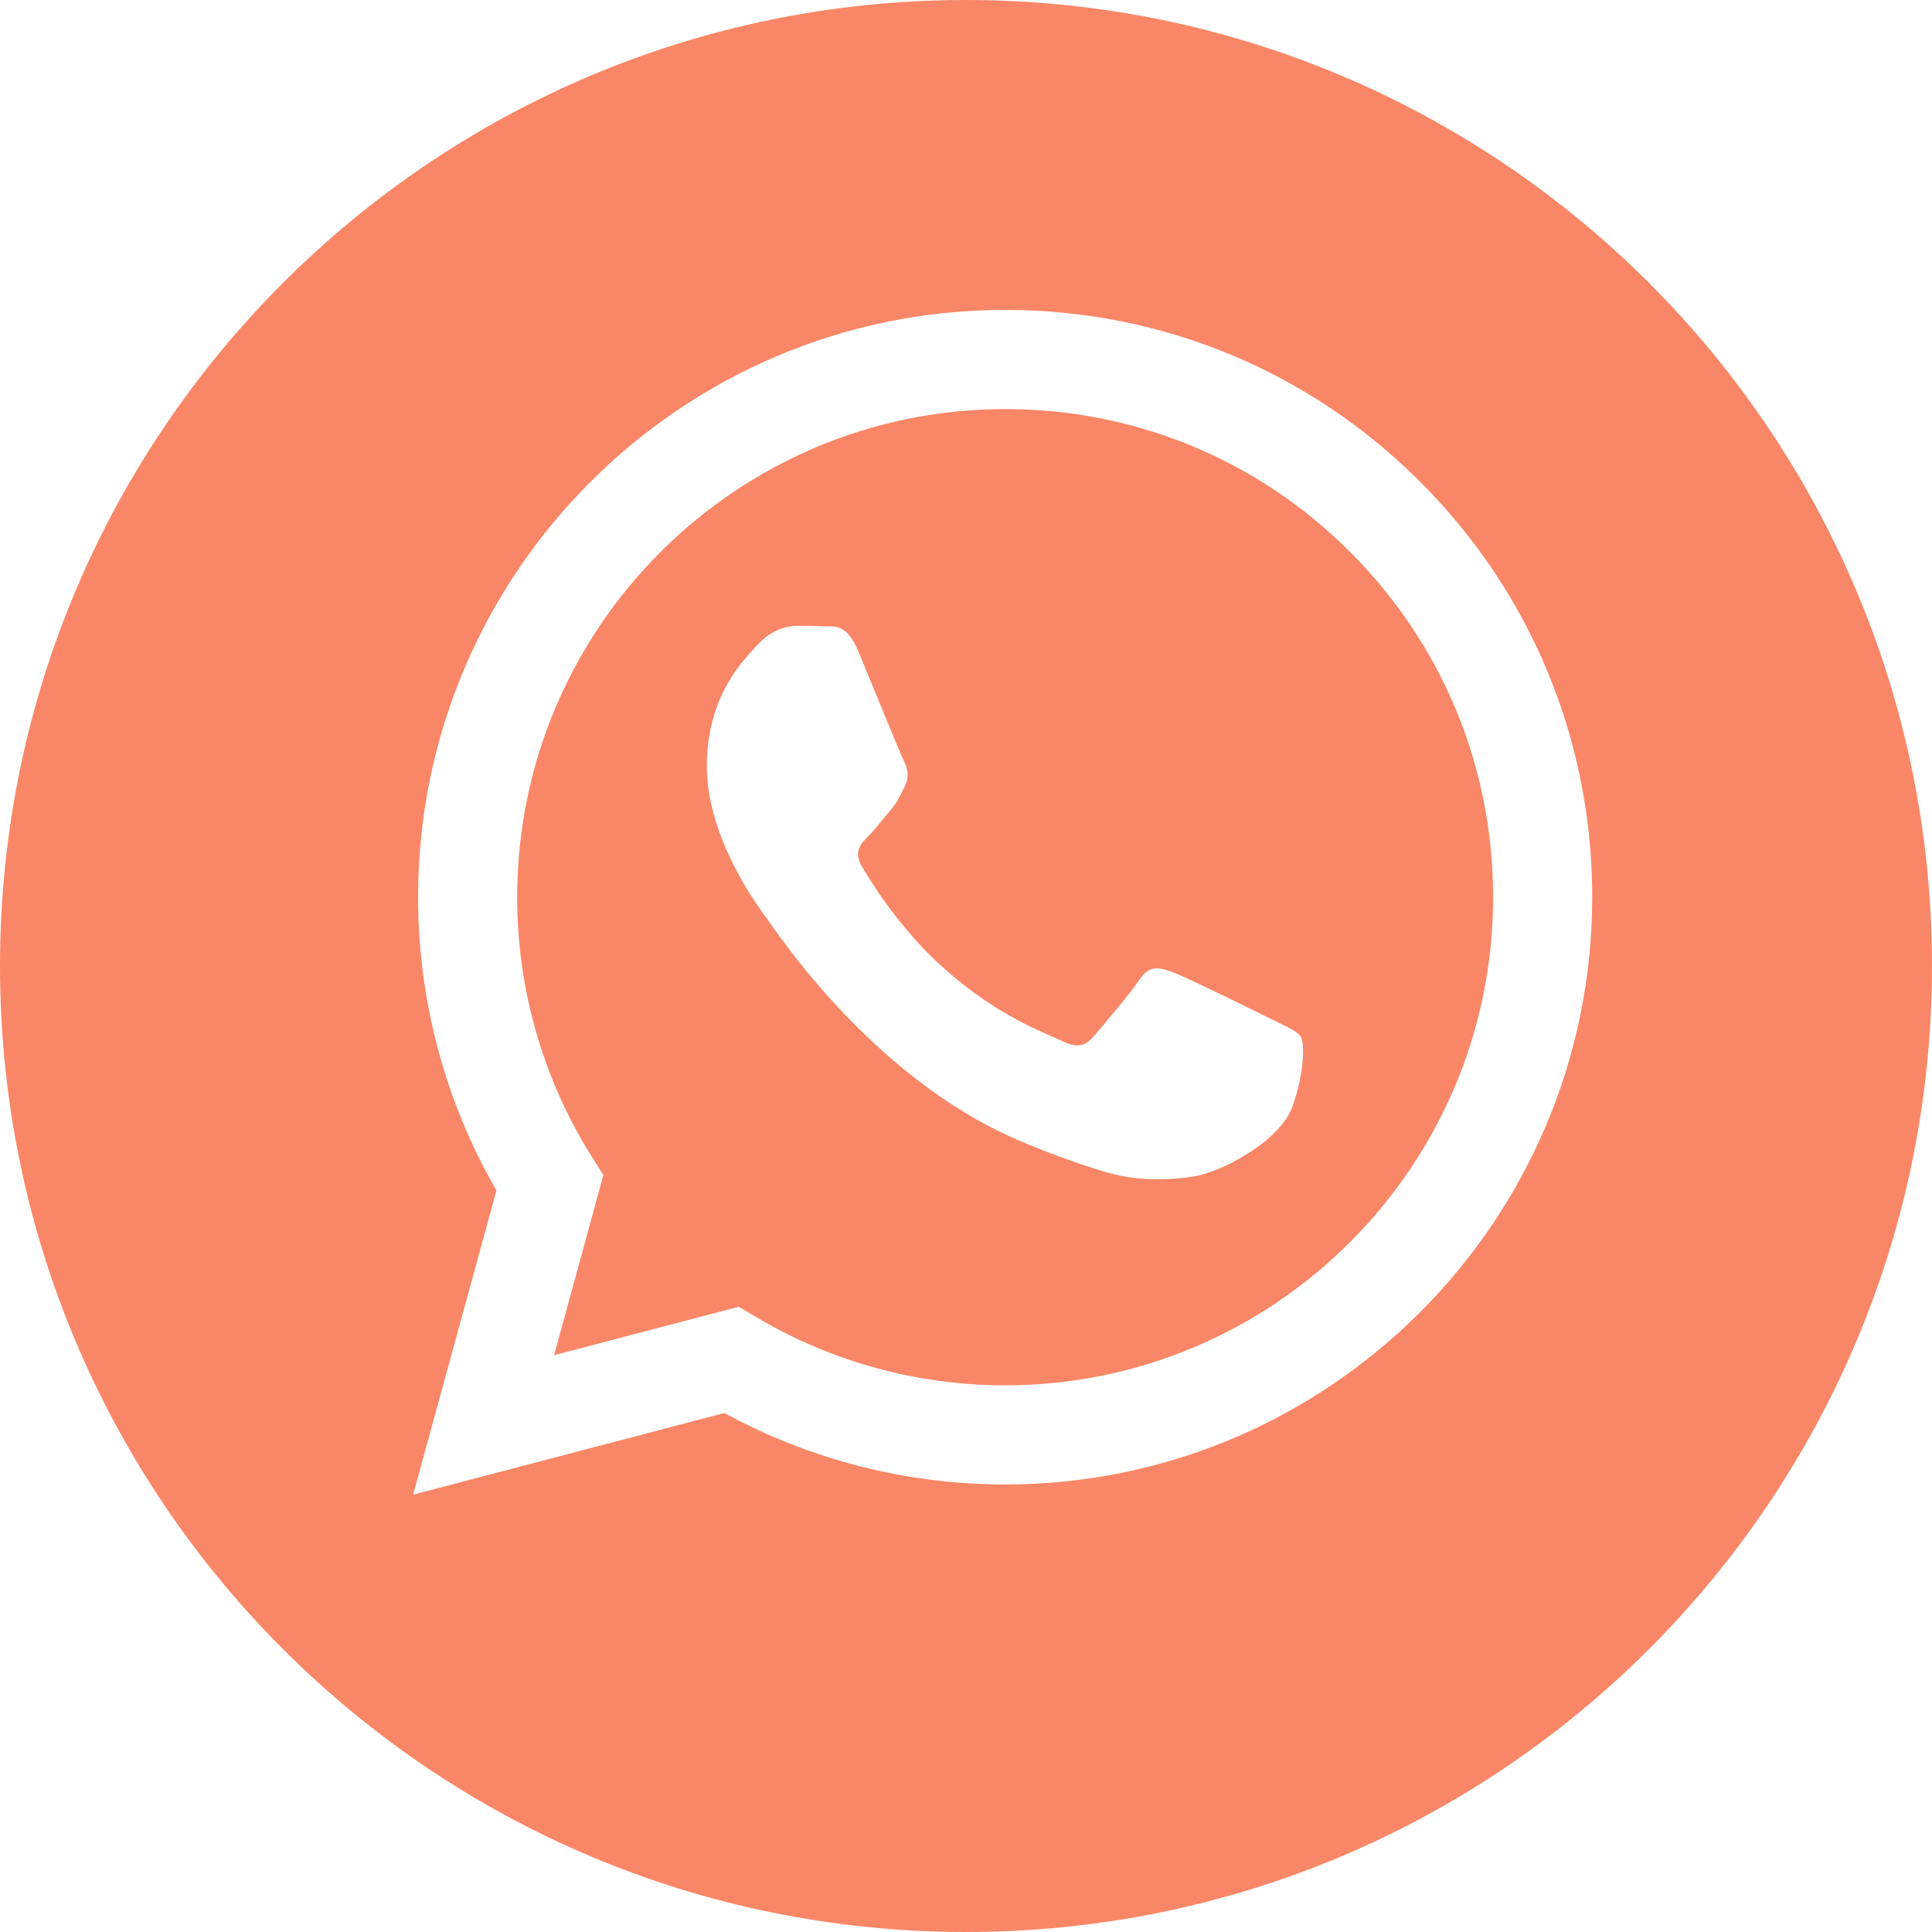
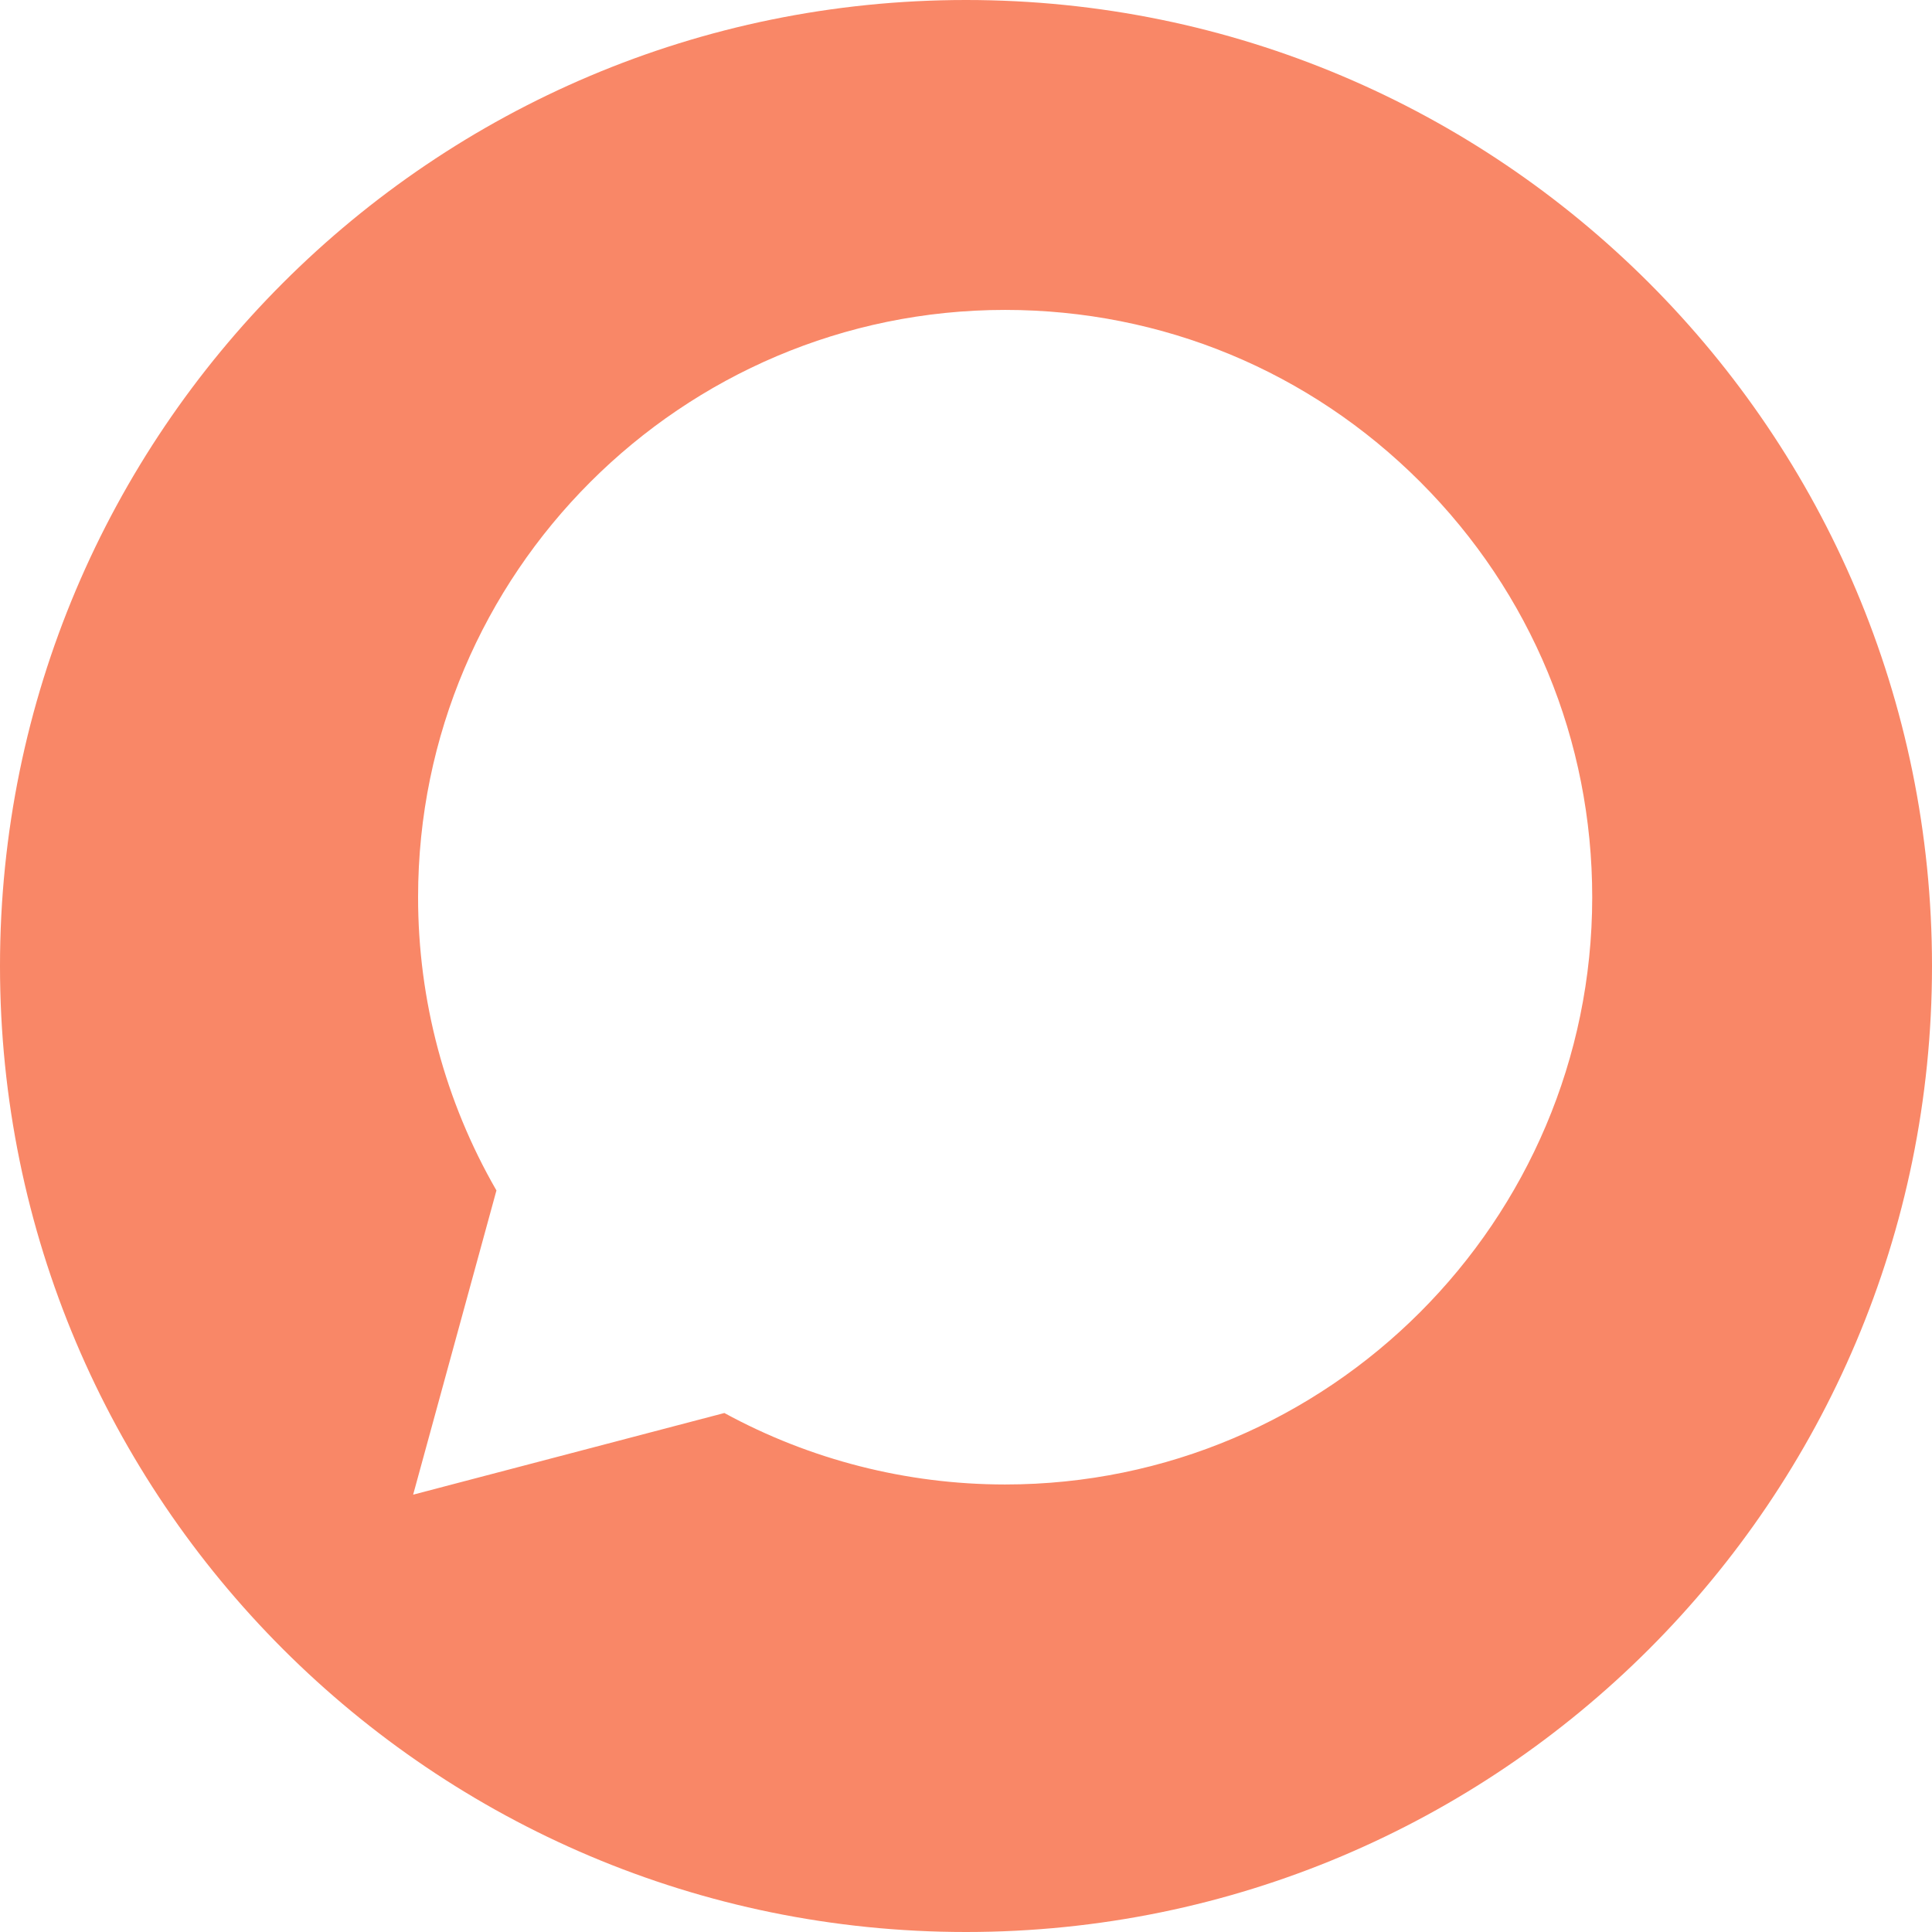
<svg xmlns="http://www.w3.org/2000/svg" width="140" height="140" viewBox="0 0 140 140" fill="none">
-   <path d="M72.851 29.643C53.346 29.643 37.485 45.503 37.477 64.999C37.475 71.681 39.344 78.186 42.883 83.816L43.724 85.153L40.152 98.202L53.534 94.691L54.826 95.458C60.254 98.68 66.477 100.384 72.823 100.386H72.837C92.326 100.386 108.187 84.525 108.196 65.027C108.2 55.579 104.525 46.695 97.849 40.012C91.173 33.328 82.295 29.645 72.851 29.643ZM93.65 80.201C92.764 82.683 88.517 84.95 86.476 85.254C84.644 85.528 82.326 85.642 79.781 84.833C78.238 84.343 76.258 83.688 73.721 82.594C63.056 77.99 56.092 67.253 55.561 66.545C55.03 65.835 51.22 60.781 51.22 55.549C51.22 50.317 53.965 47.746 54.941 46.681C55.914 45.617 57.067 45.351 57.775 45.351C58.484 45.351 59.194 45.358 59.812 45.388C60.465 45.421 61.341 45.141 62.204 47.212C63.09 49.341 65.217 54.572 65.482 55.105C65.748 55.637 65.925 56.257 65.57 56.967C65.215 57.675 65.039 58.12 64.507 58.74C63.974 59.361 63.391 60.126 62.913 60.603C62.38 61.132 61.827 61.708 62.447 62.772C63.068 63.836 65.201 67.317 68.361 70.135C72.421 73.756 75.846 74.879 76.909 75.411C77.973 75.944 78.593 75.854 79.212 75.146C79.832 74.436 81.869 72.041 82.578 70.978C83.286 69.915 83.994 70.091 84.969 70.446C85.943 70.8 91.17 73.371 92.233 73.904C93.296 74.436 94.005 74.701 94.27 75.146C94.536 75.589 94.536 77.718 93.65 80.201Z" fill="#F98767" />
  <path d="M70 0C31.34 0 0 31.34 0 70C0 108.66 31.34 140 70 140C108.66 140 140 108.66 140 70C140 31.34 108.66 0 70 0ZM72.836 107.571C72.835 107.571 72.838 107.571 72.836 107.571H72.819C65.699 107.568 58.703 105.782 52.49 102.392L29.938 108.309L35.974 86.264C32.25 79.812 30.291 72.493 30.296 64.996C30.303 41.54 49.388 22.457 72.836 22.457C84.217 22.461 94.899 26.892 102.93 34.933C110.962 42.974 115.384 53.663 115.378 65.03C115.368 88.487 96.283 107.571 72.836 107.571Z" fill="#F98767" />
</svg>